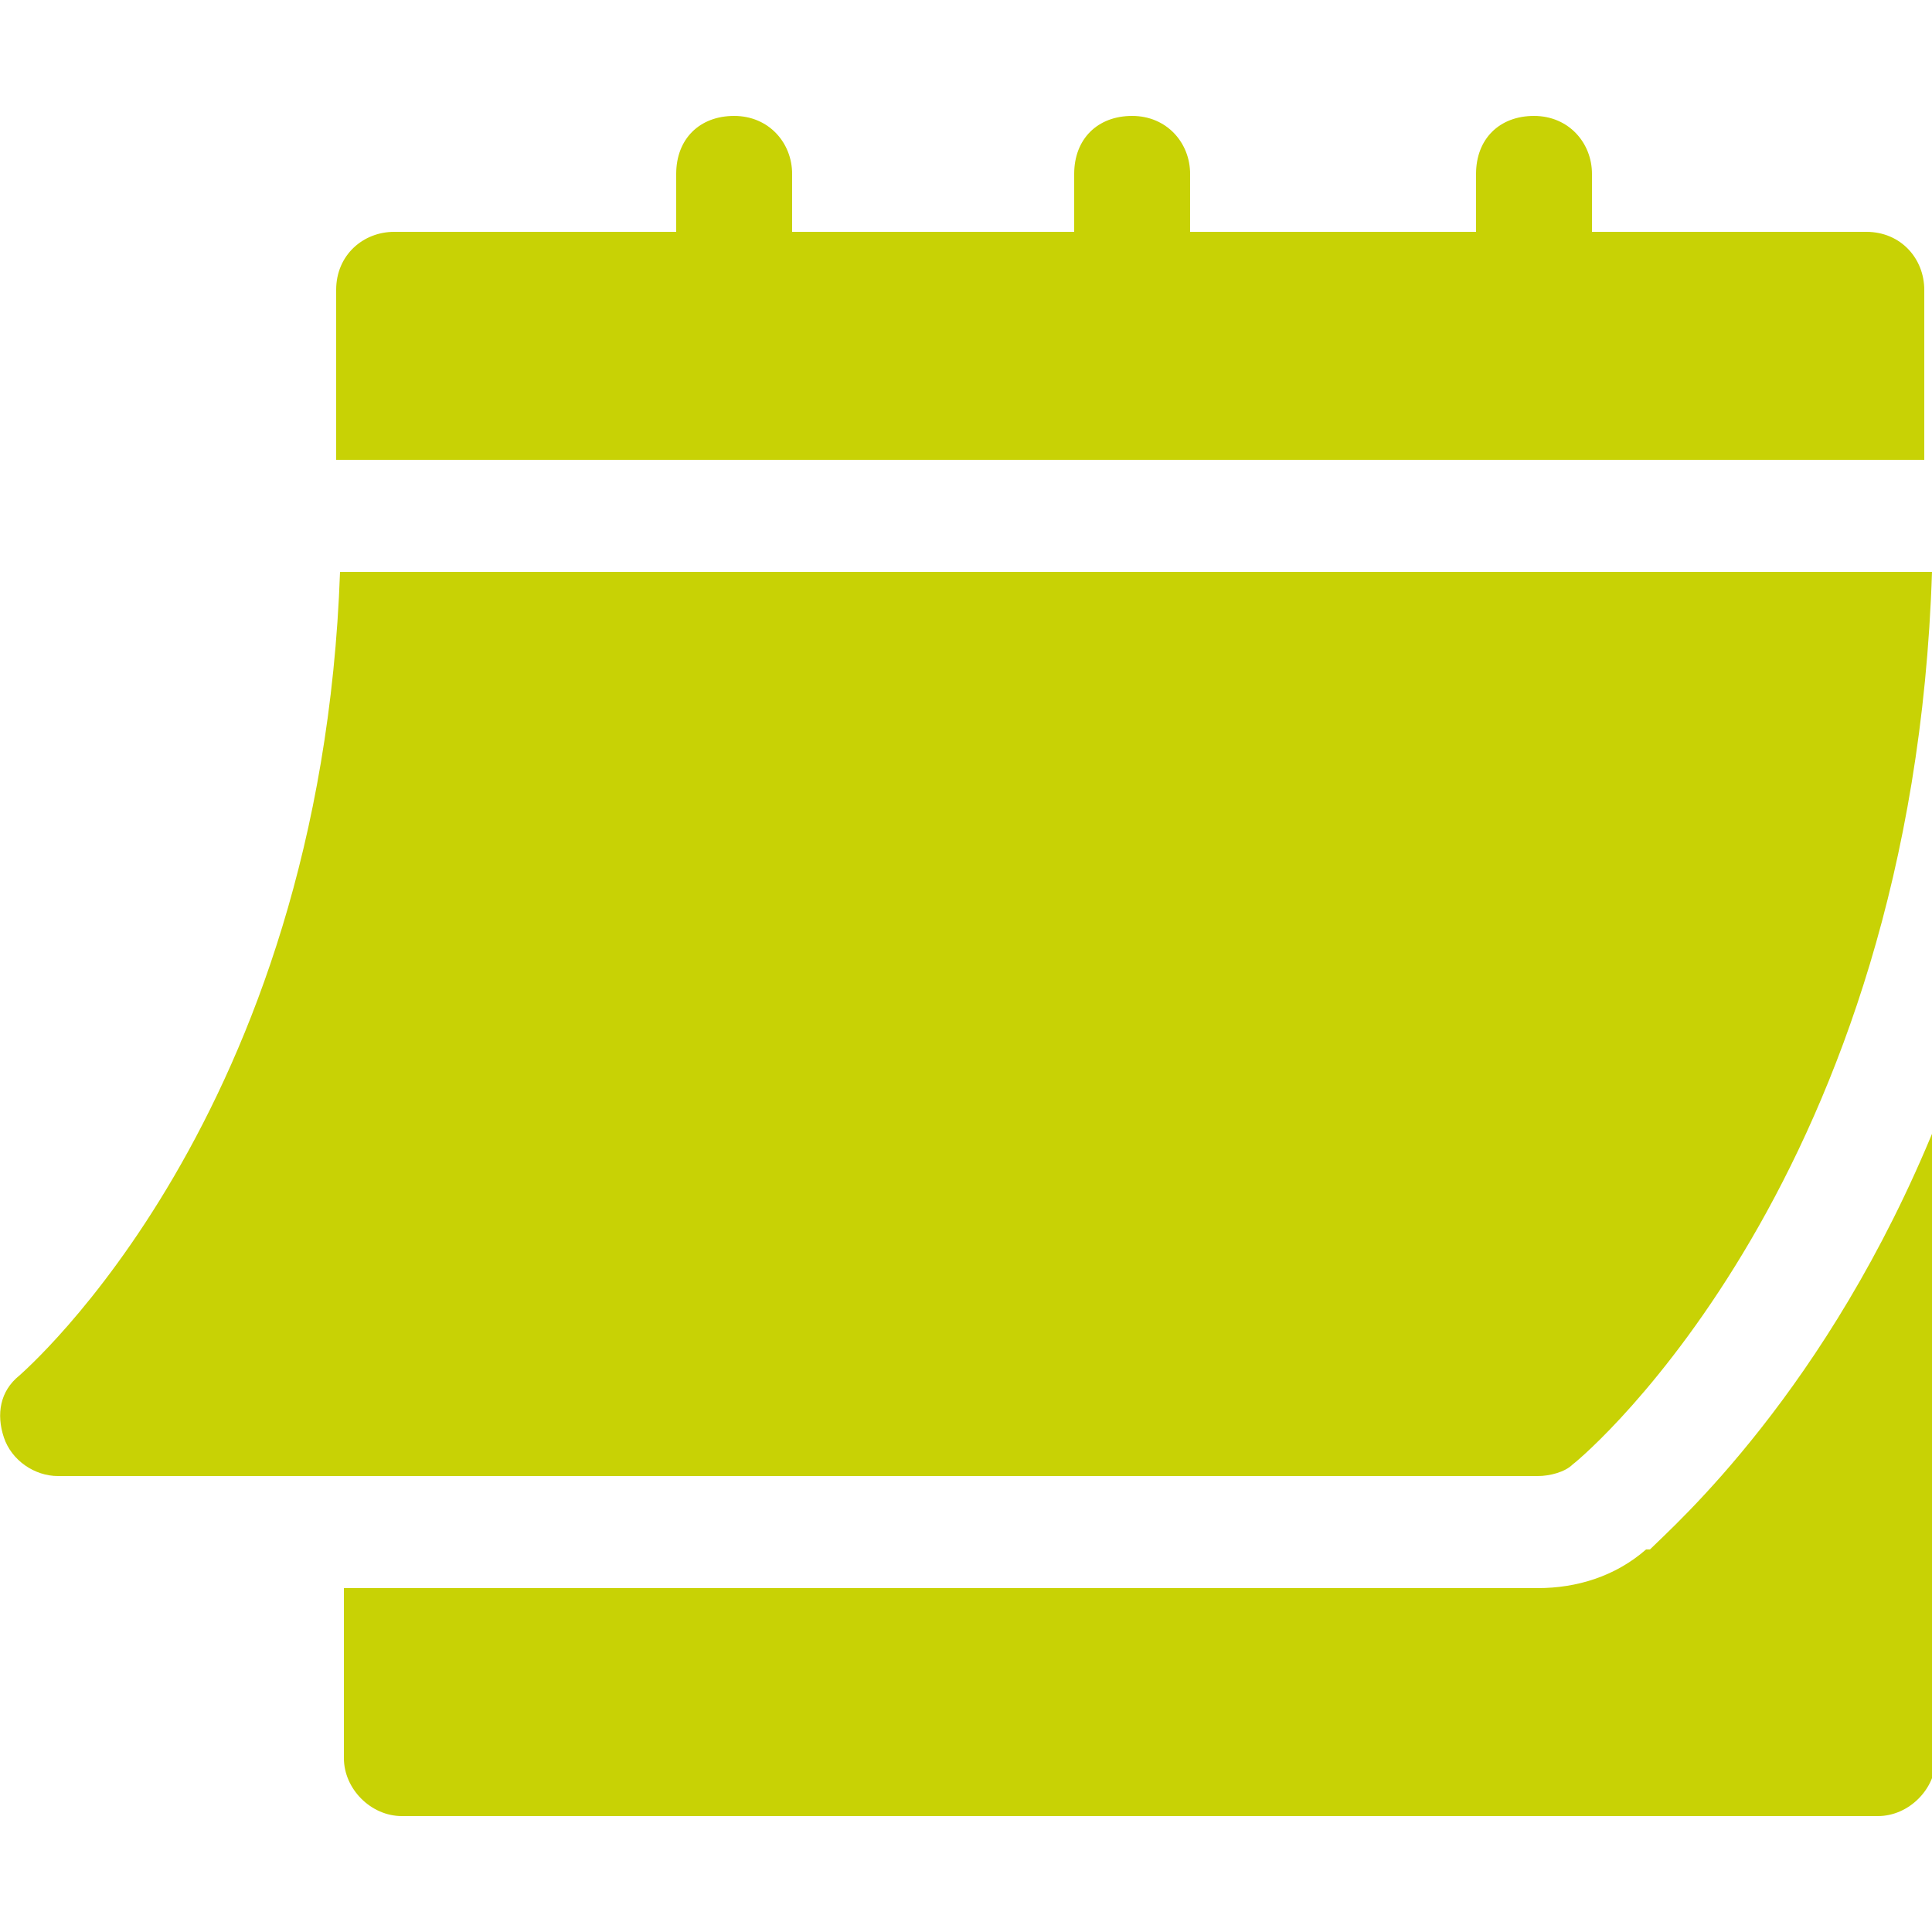
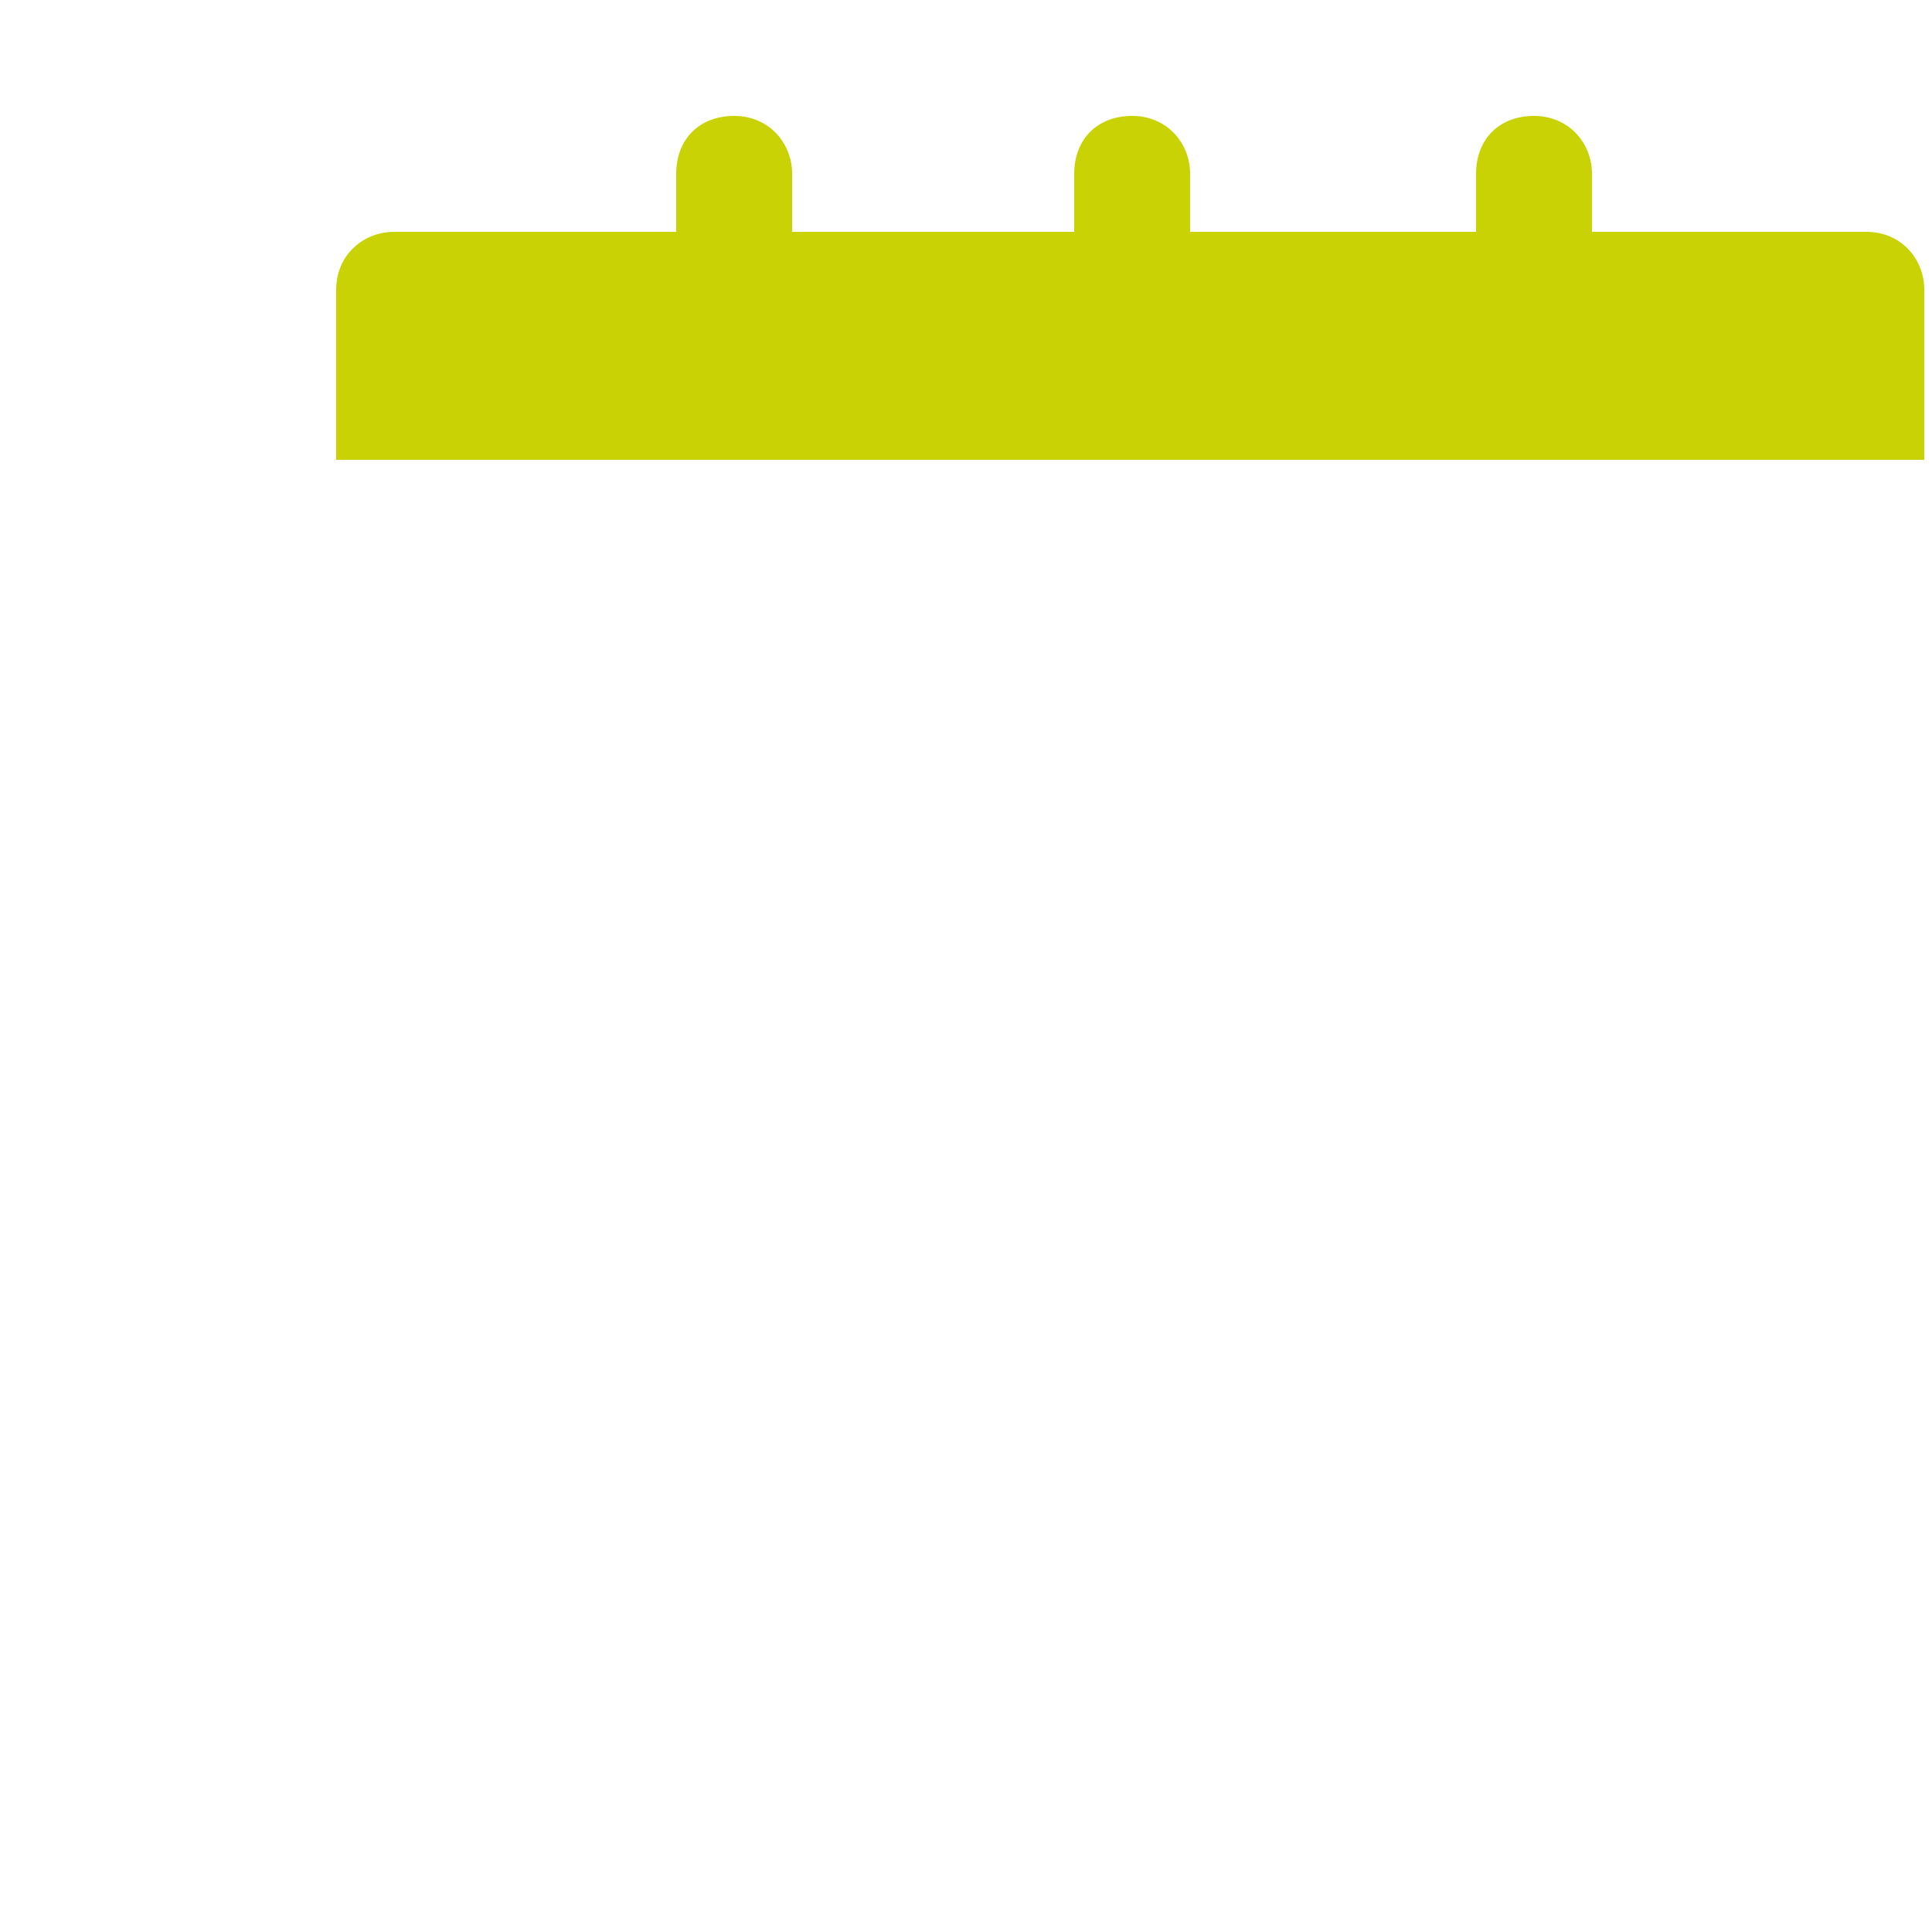
<svg xmlns="http://www.w3.org/2000/svg" id="Ebene_1" data-name="Ebene 1" version="1.1" viewBox="0 0 50 50">
  <defs>
    <style>
      .cls-1 {
        fill: #c8d205;
        stroke-width: 0px;
      }
    </style>
  </defs>
-   <path class="cls-1" d="M1.5,38.2h38.3c.3,0,.7-.1.9-.3.4-.3,8.8-7.5,9.3-23.1H8.8C8.3,28.9.6,35.5.5,35.6c-.5.4-.6,1-.4,1.6.2.6.8,1,1.4,1h0Z" />
  <path class="cls-1" d="M48.5,6h-7.3v-1.5c0-.8-.6-1.5-1.5-1.5s-1.5.6-1.5,1.5v1.5h-7.4v-1.5c0-.8-.6-1.5-1.5-1.5s-1.5.6-1.5,1.5v1.5h-7.3v-1.5c0-.8-.6-1.5-1.5-1.5s-1.5.6-1.5,1.5v1.5h-7.3c-.8,0-1.5.6-1.5,1.5v4.4h41.1v-4.4c0-.8-.6-1.5-1.5-1.5h0Z" />
-   <path class="cls-1" d="M42.6,40.1c-.8.7-1.8,1-2.8,1H8.9v4.4c0,.8.7,1.5,1.5,1.5h38.2c.8,0,1.5-.7,1.5-1.5v-16.4c-2.8,6.9-6.8,10.4-7.4,11h0Z" />
</svg>